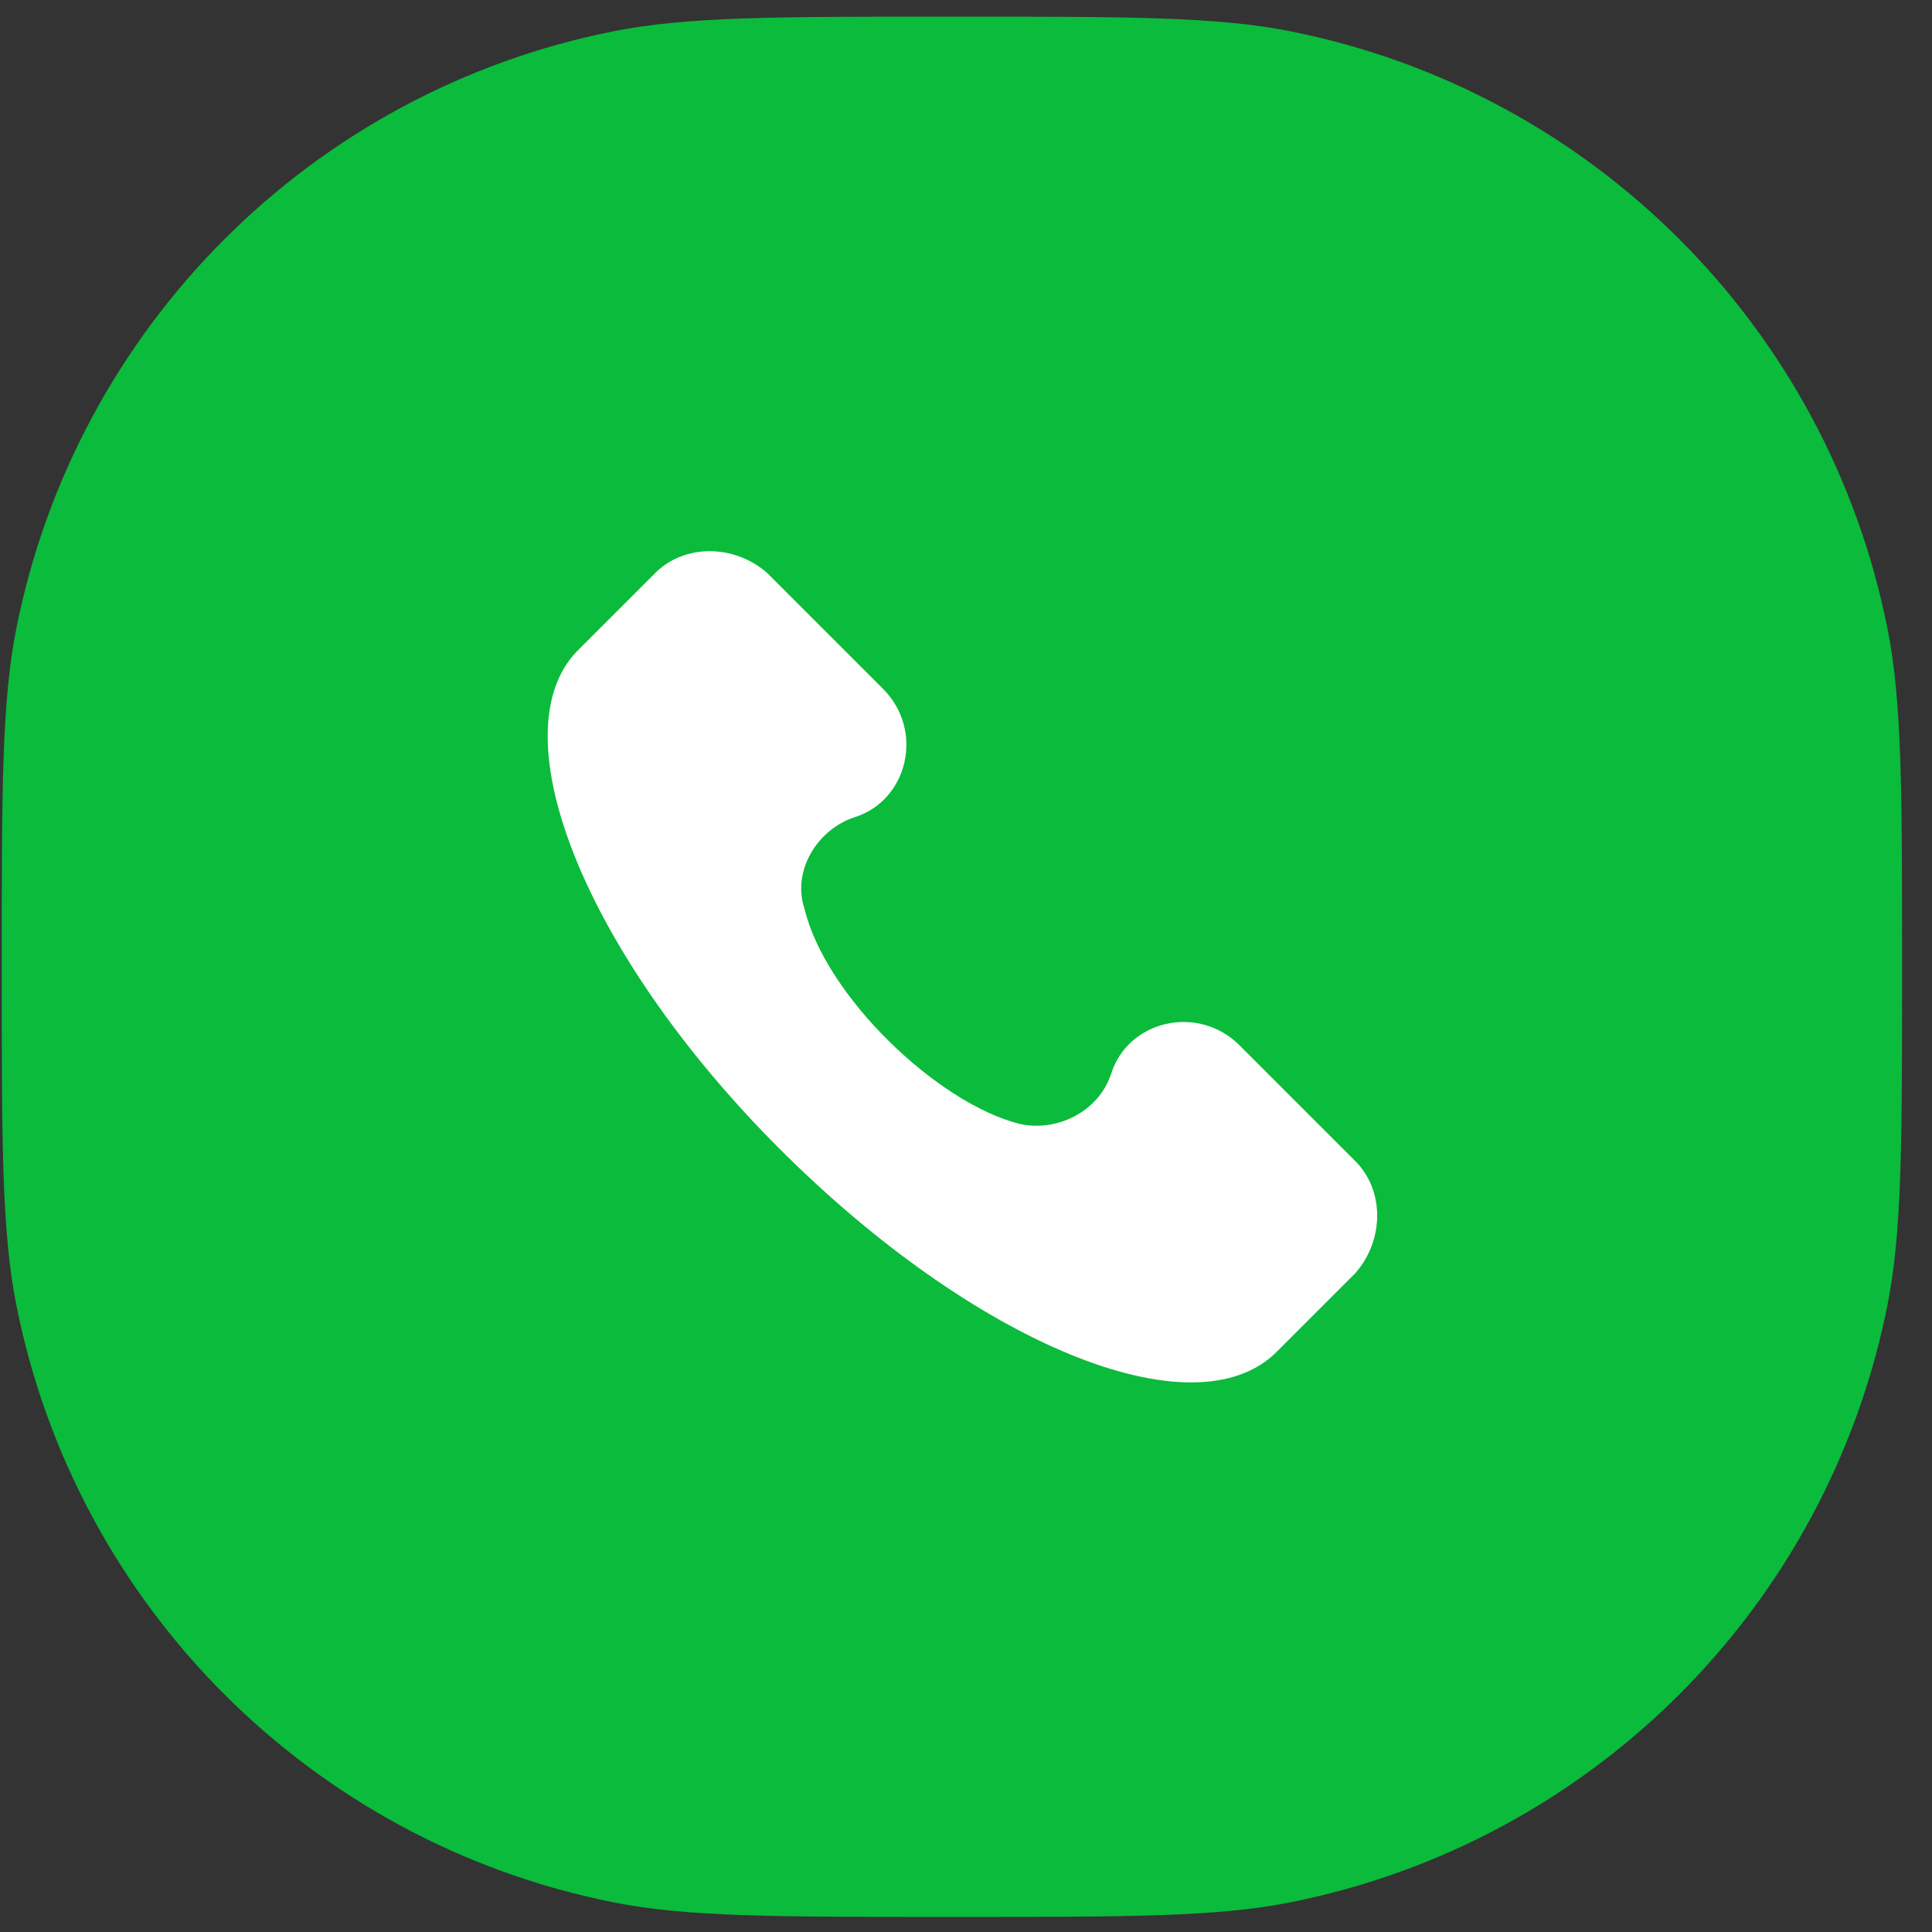
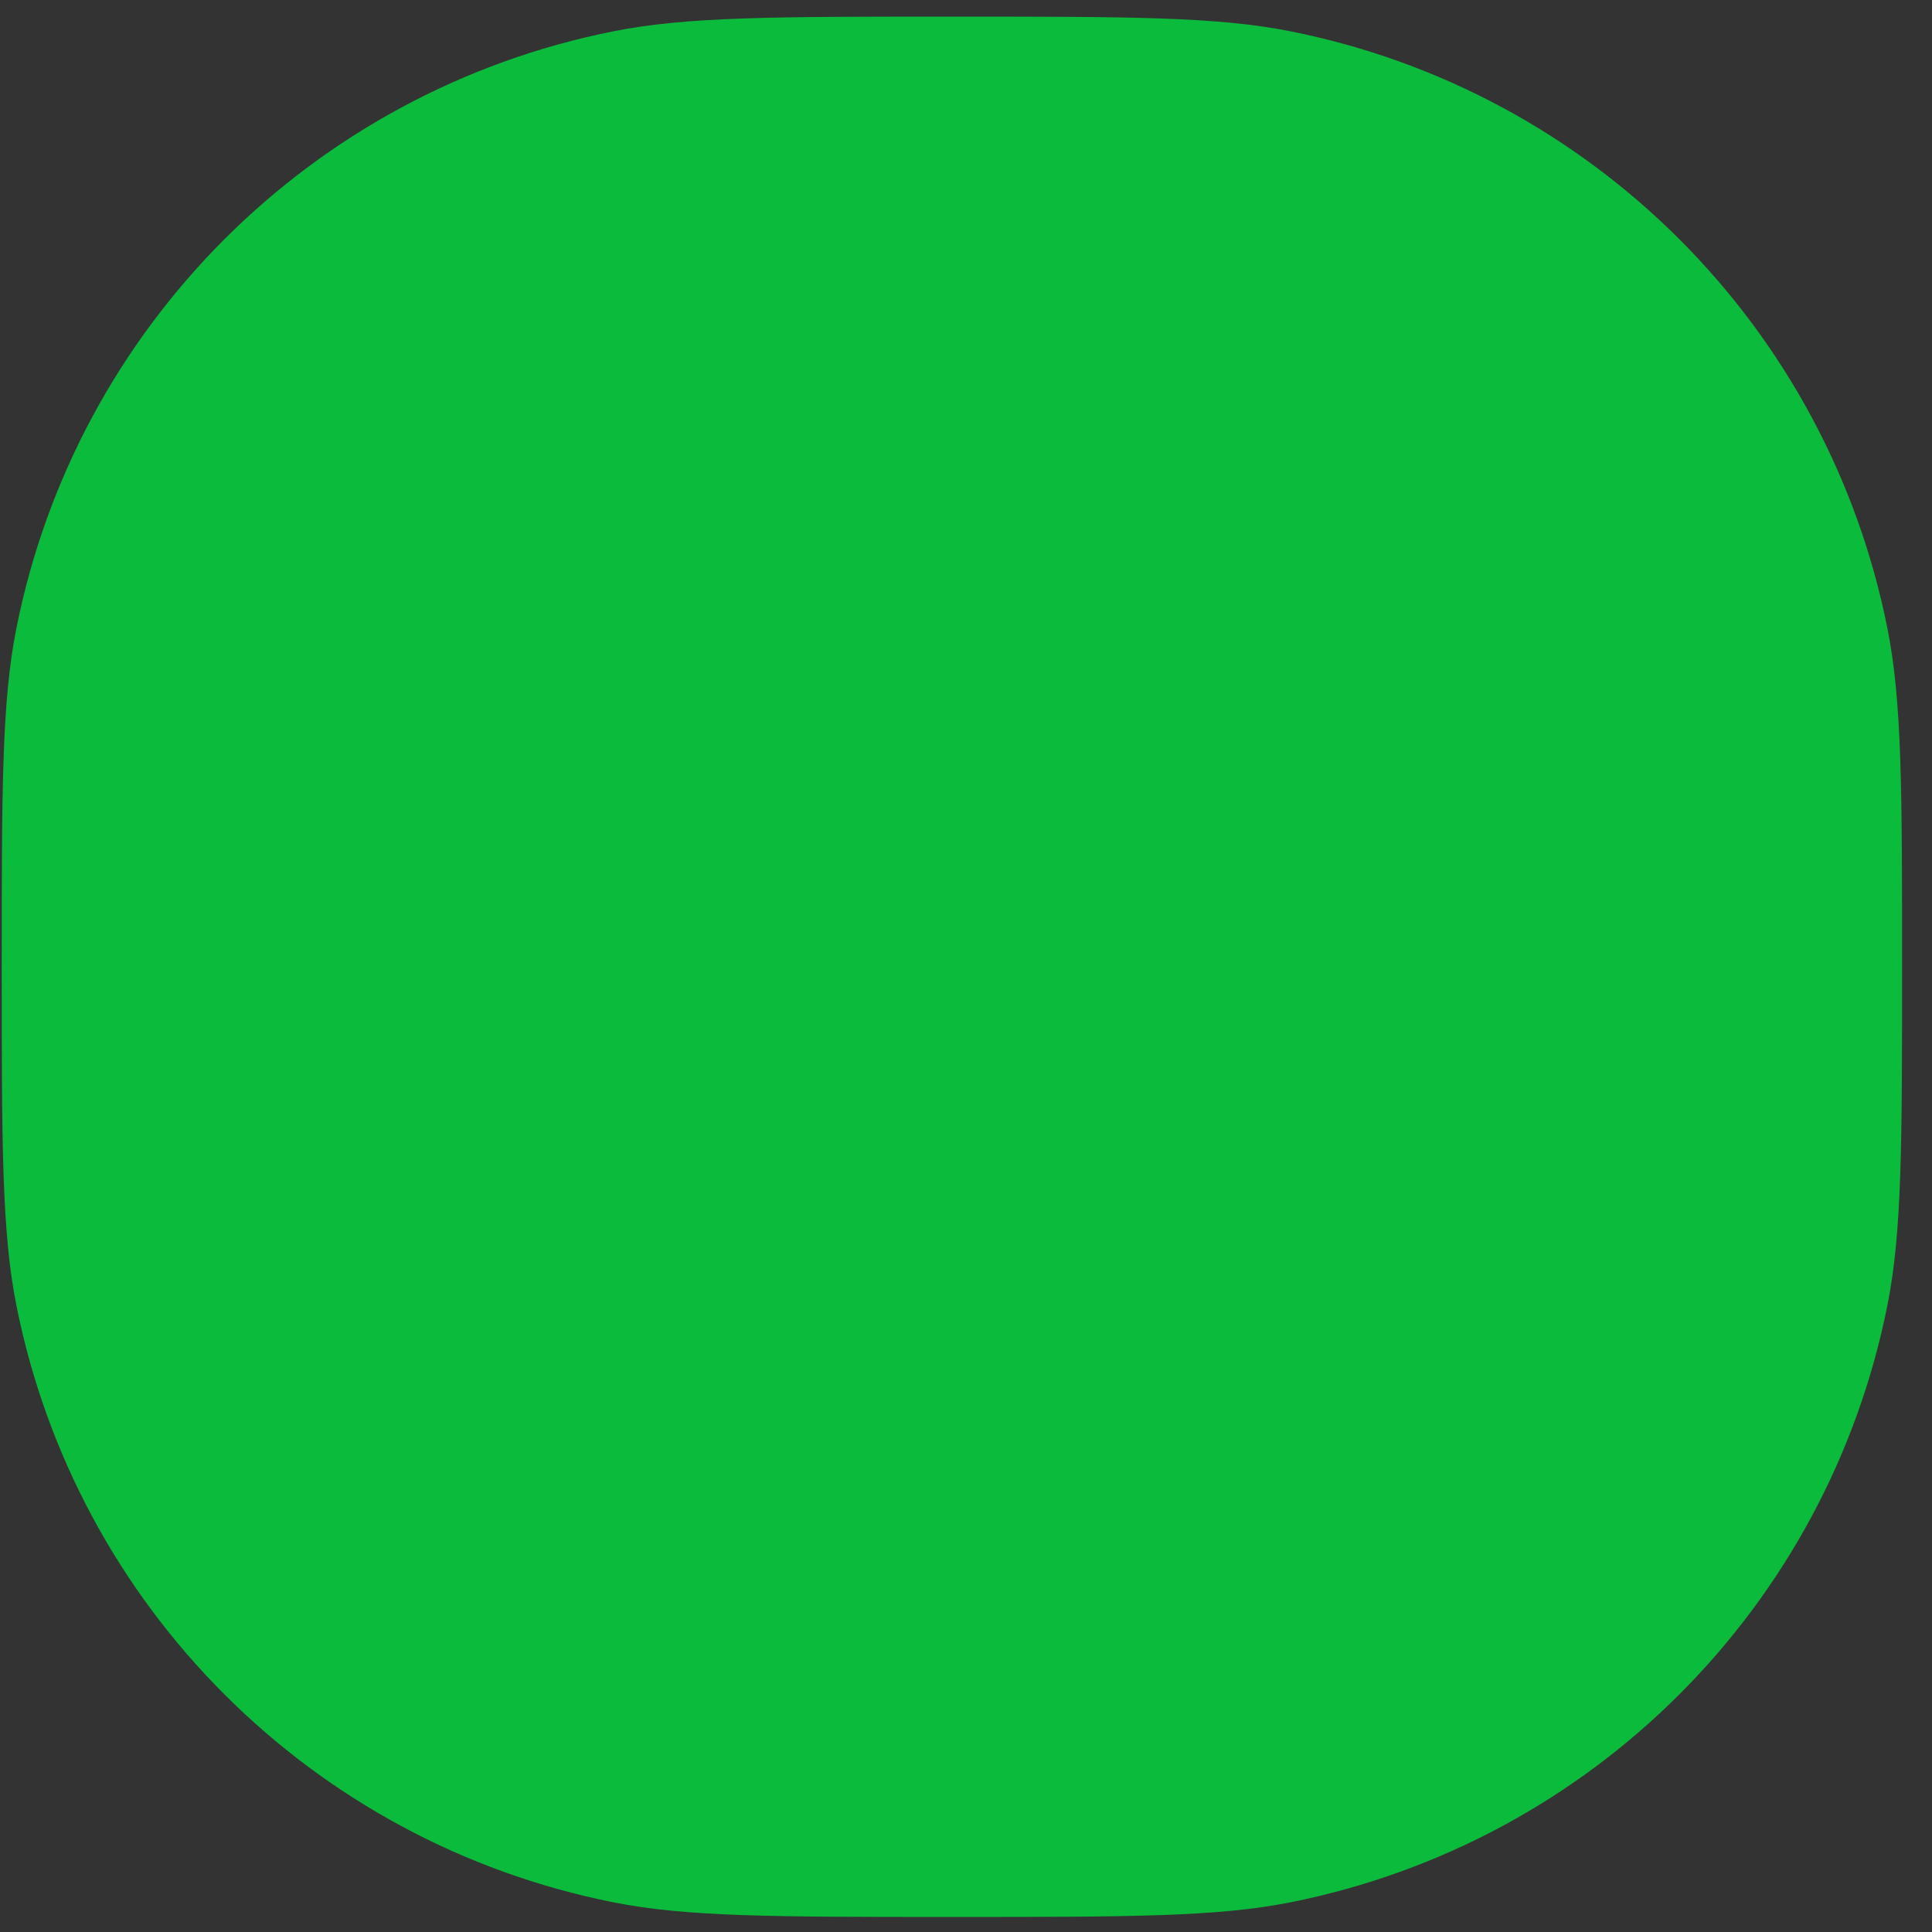
<svg xmlns="http://www.w3.org/2000/svg" width="61" height="61" viewBox="0 0 61 61" fill="none">
  <rect x="0" y="0" width="61" height="61" fill="#333333" stroke="none" />
  <path d="M0.055 30.525C0.055 24.95 0.055 22.162 0.516 19.843C2.41 10.323 9.852 2.88 19.372 0.987C21.691 0.525 24.479 0.525 30.055 0.525V0.525C35.63 0.525 38.419 0.525 40.737 0.987C50.257 2.88 57.7 10.323 59.593 19.843C60.055 22.162 60.055 24.95 60.055 30.525V30.525C60.055 36.101 60.055 38.889 59.593 41.208C57.7 50.728 50.257 58.17 40.737 60.064C38.419 60.525 35.63 60.525 30.055 60.525V60.525C24.479 60.525 21.691 60.525 19.372 60.064C9.852 58.17 2.41 50.728 0.516 41.208C0.055 38.889 0.055 36.101 0.055 30.525V30.525Z" fill="#0BBB3C" />
-   <path d="M42.795 36.664L39.133 33.002C37.825 31.694 35.601 32.217 35.078 33.917C34.686 35.094 33.378 35.748 32.2 35.487C29.584 34.833 26.053 31.432 25.399 28.685C25.006 27.508 25.791 26.2 26.968 25.807C28.669 25.284 29.192 23.061 27.884 21.753L24.221 18.09C23.175 17.174 21.605 17.174 20.69 18.09L18.204 20.575C15.719 23.191 18.466 30.124 24.614 36.272C30.762 42.419 37.694 45.297 40.31 42.681L42.795 40.196C43.711 39.149 43.711 37.58 42.795 36.664Z" fill="white" />
</svg>